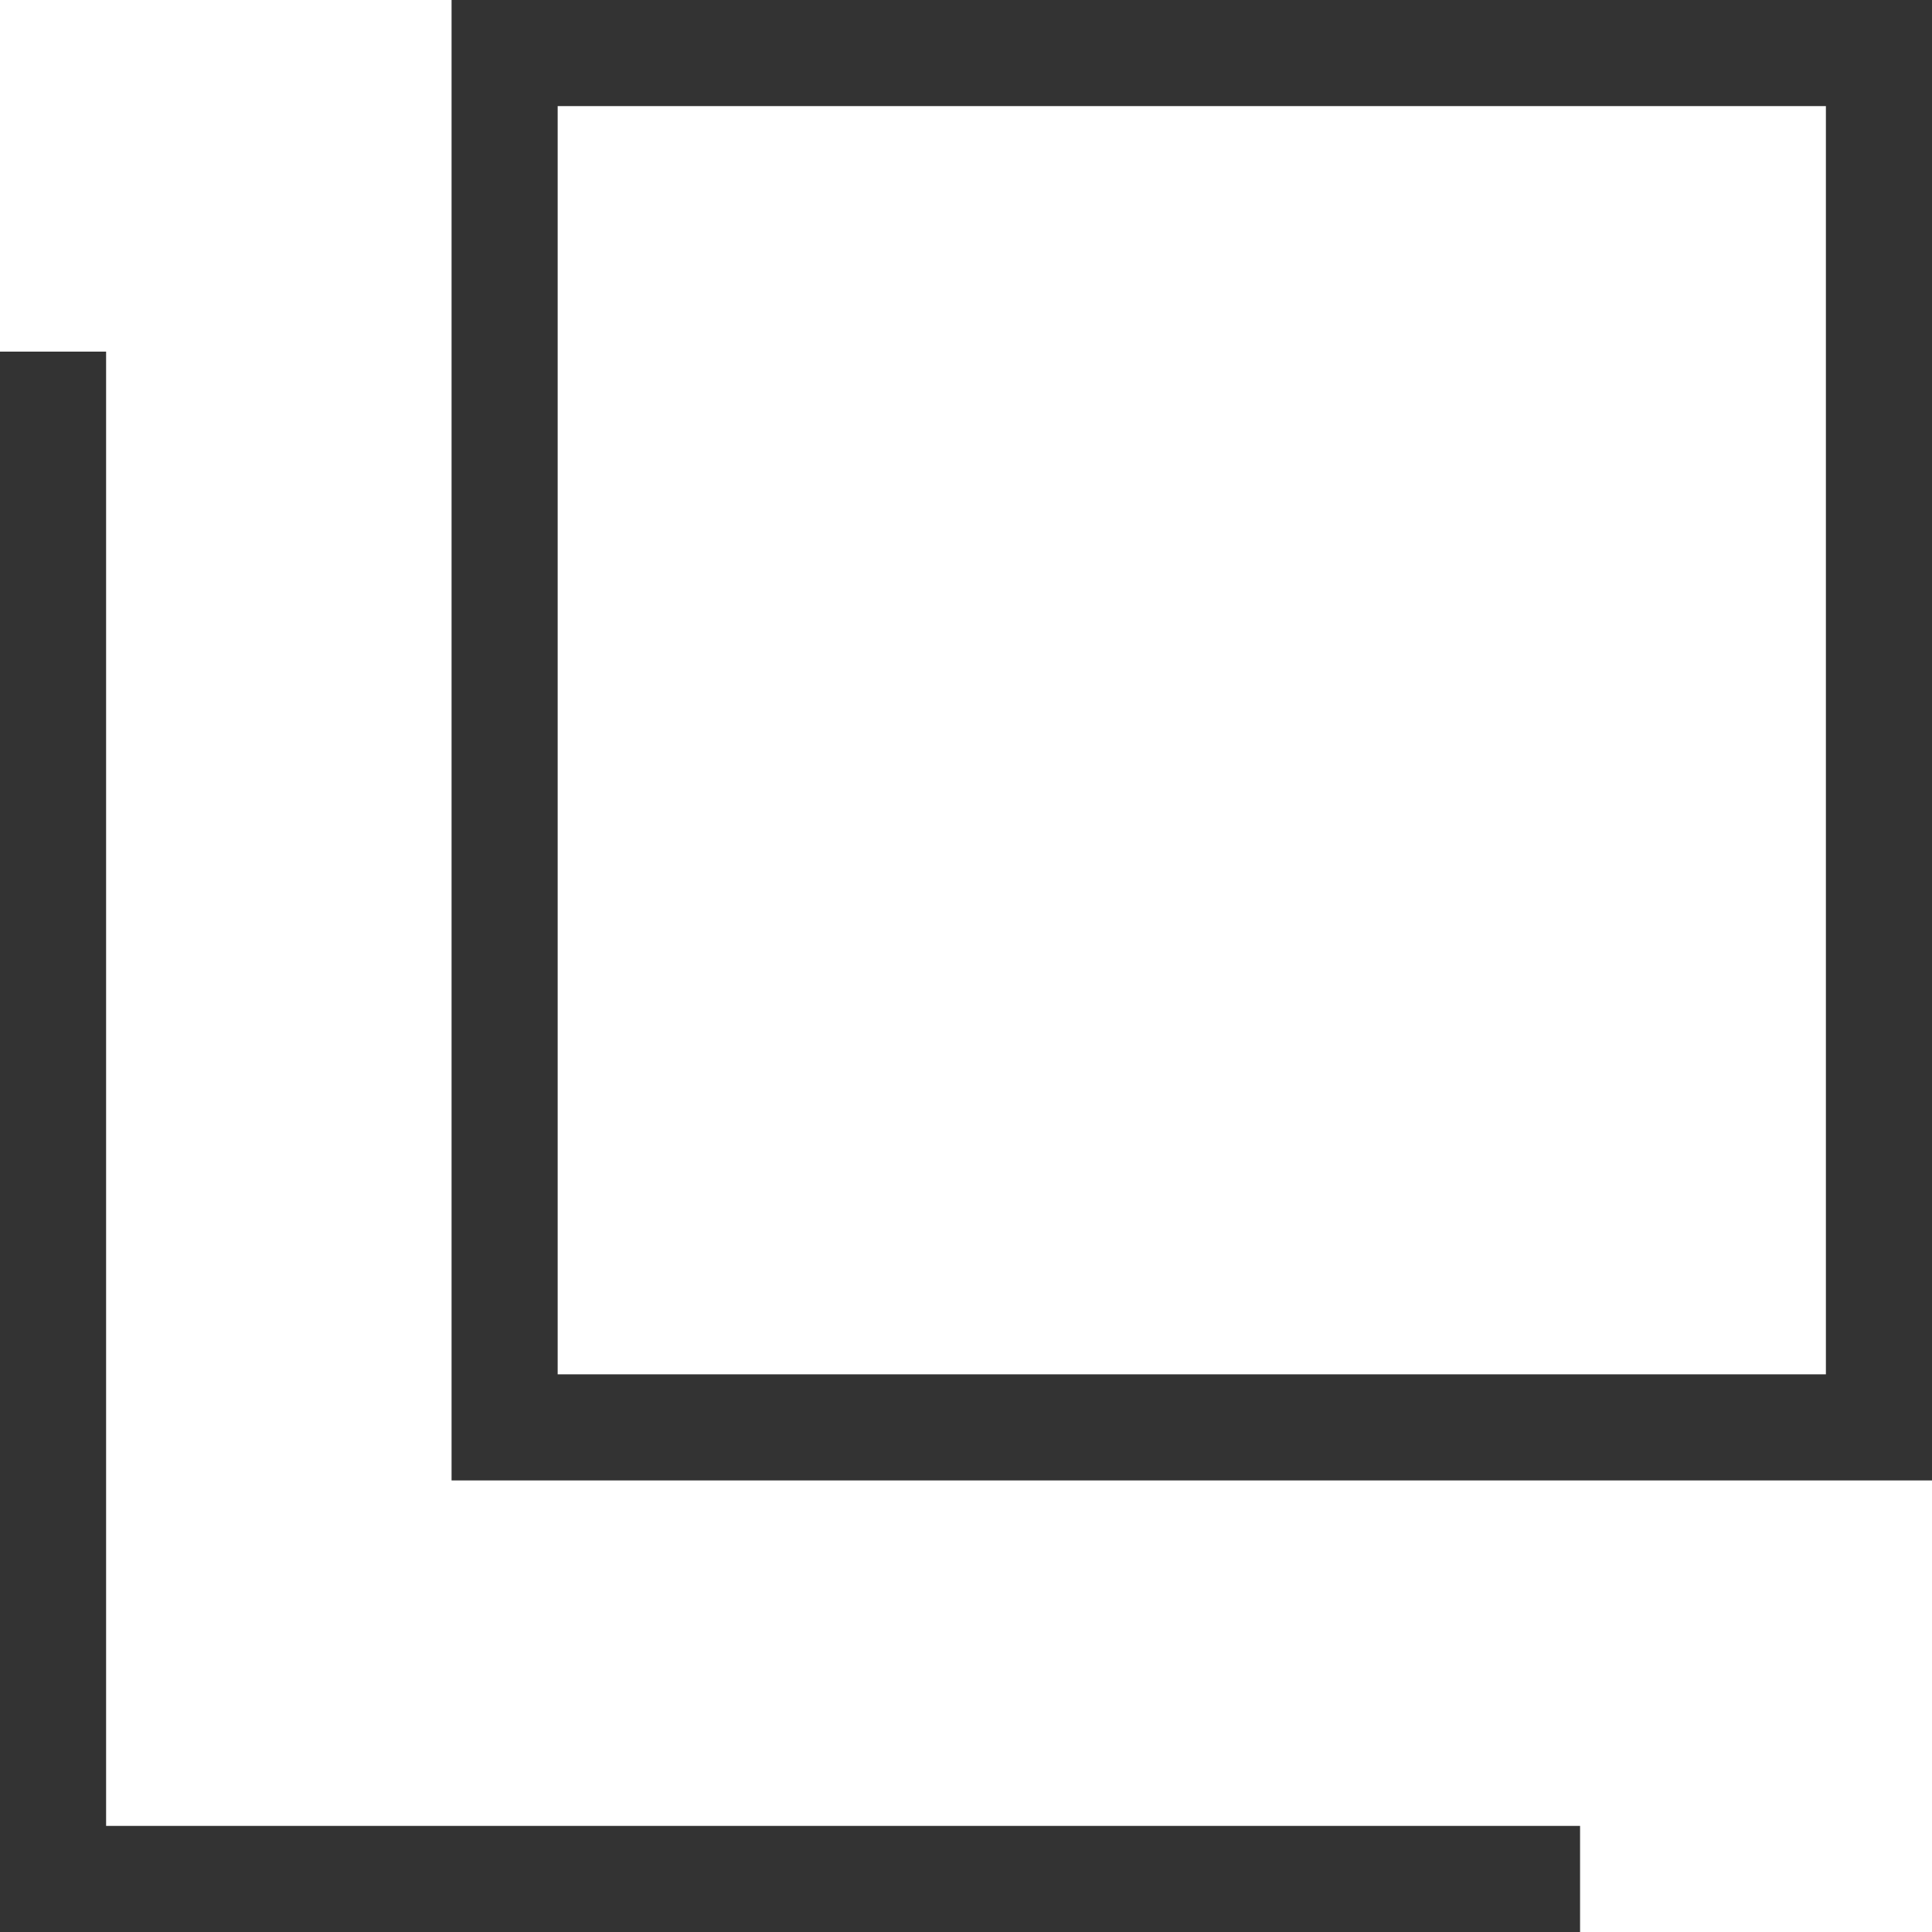
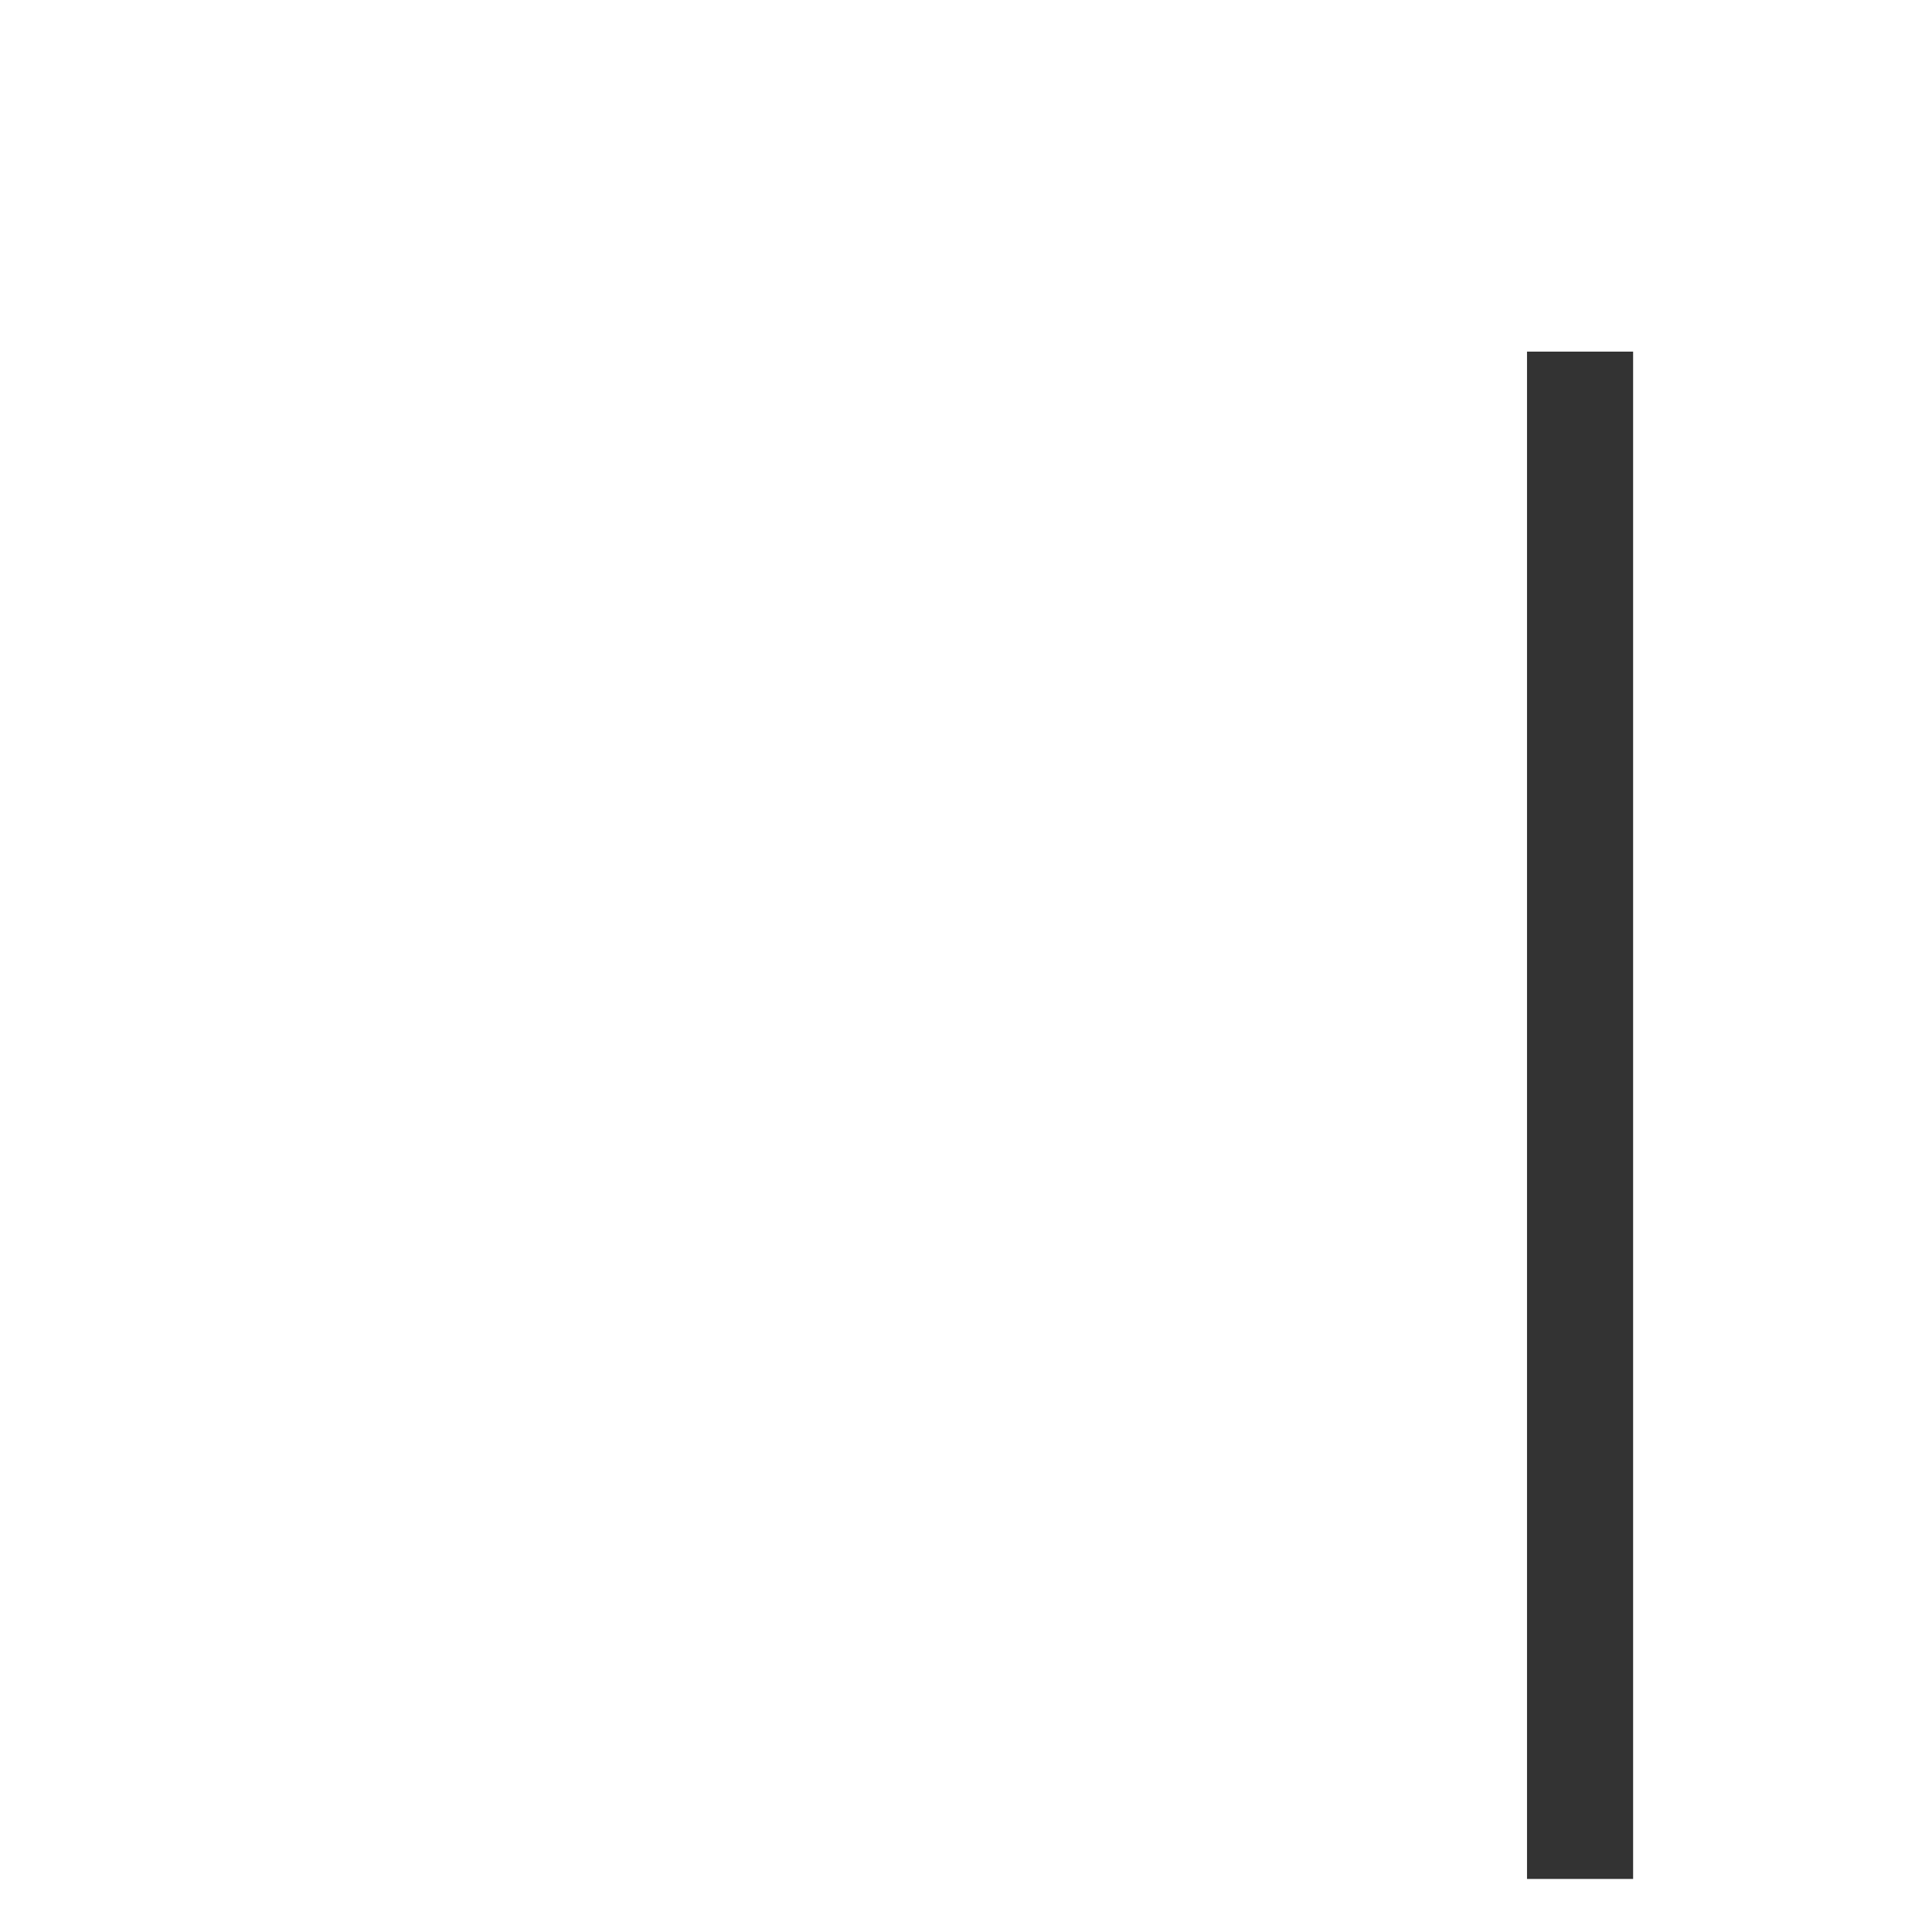
<svg xmlns="http://www.w3.org/2000/svg" width="18.209" height="18.209" viewBox="0 0 18.209 18.209">
  <g id="グループ_5290" data-name="グループ 5290" transform="translate(0.5 0)">
    <g id="グループ_2588" data-name="グループ 2588" transform="translate(0 0)">
      <g id="グループ_1367" data-name="グループ 1367" transform="translate(0 0)">
        <g id="長方形_574" data-name="長方形 574" transform="translate(3.756 0)" fill="none" stroke="#333" stroke-miterlimit="10" stroke-width="1">
-           <rect width="13.953" height="13.953" stroke="none" />
-           <rect x="0.5" y="0.5" width="12.953" height="12.953" fill="none" />
-         </g>
-         <path id="パス_1732" data-name="パス 1732" d="M345.6,854.473H331.208V840.078" transform="translate(-331.208 -836.764)" fill="none" stroke="#333" stroke-miterlimit="10" stroke-width="1" />
+           </g>
+         <path id="パス_1732" data-name="パス 1732" d="M345.6,854.473V840.078" transform="translate(-331.208 -836.764)" fill="none" stroke="#333" stroke-miterlimit="10" stroke-width="1" />
      </g>
    </g>
  </g>
</svg>